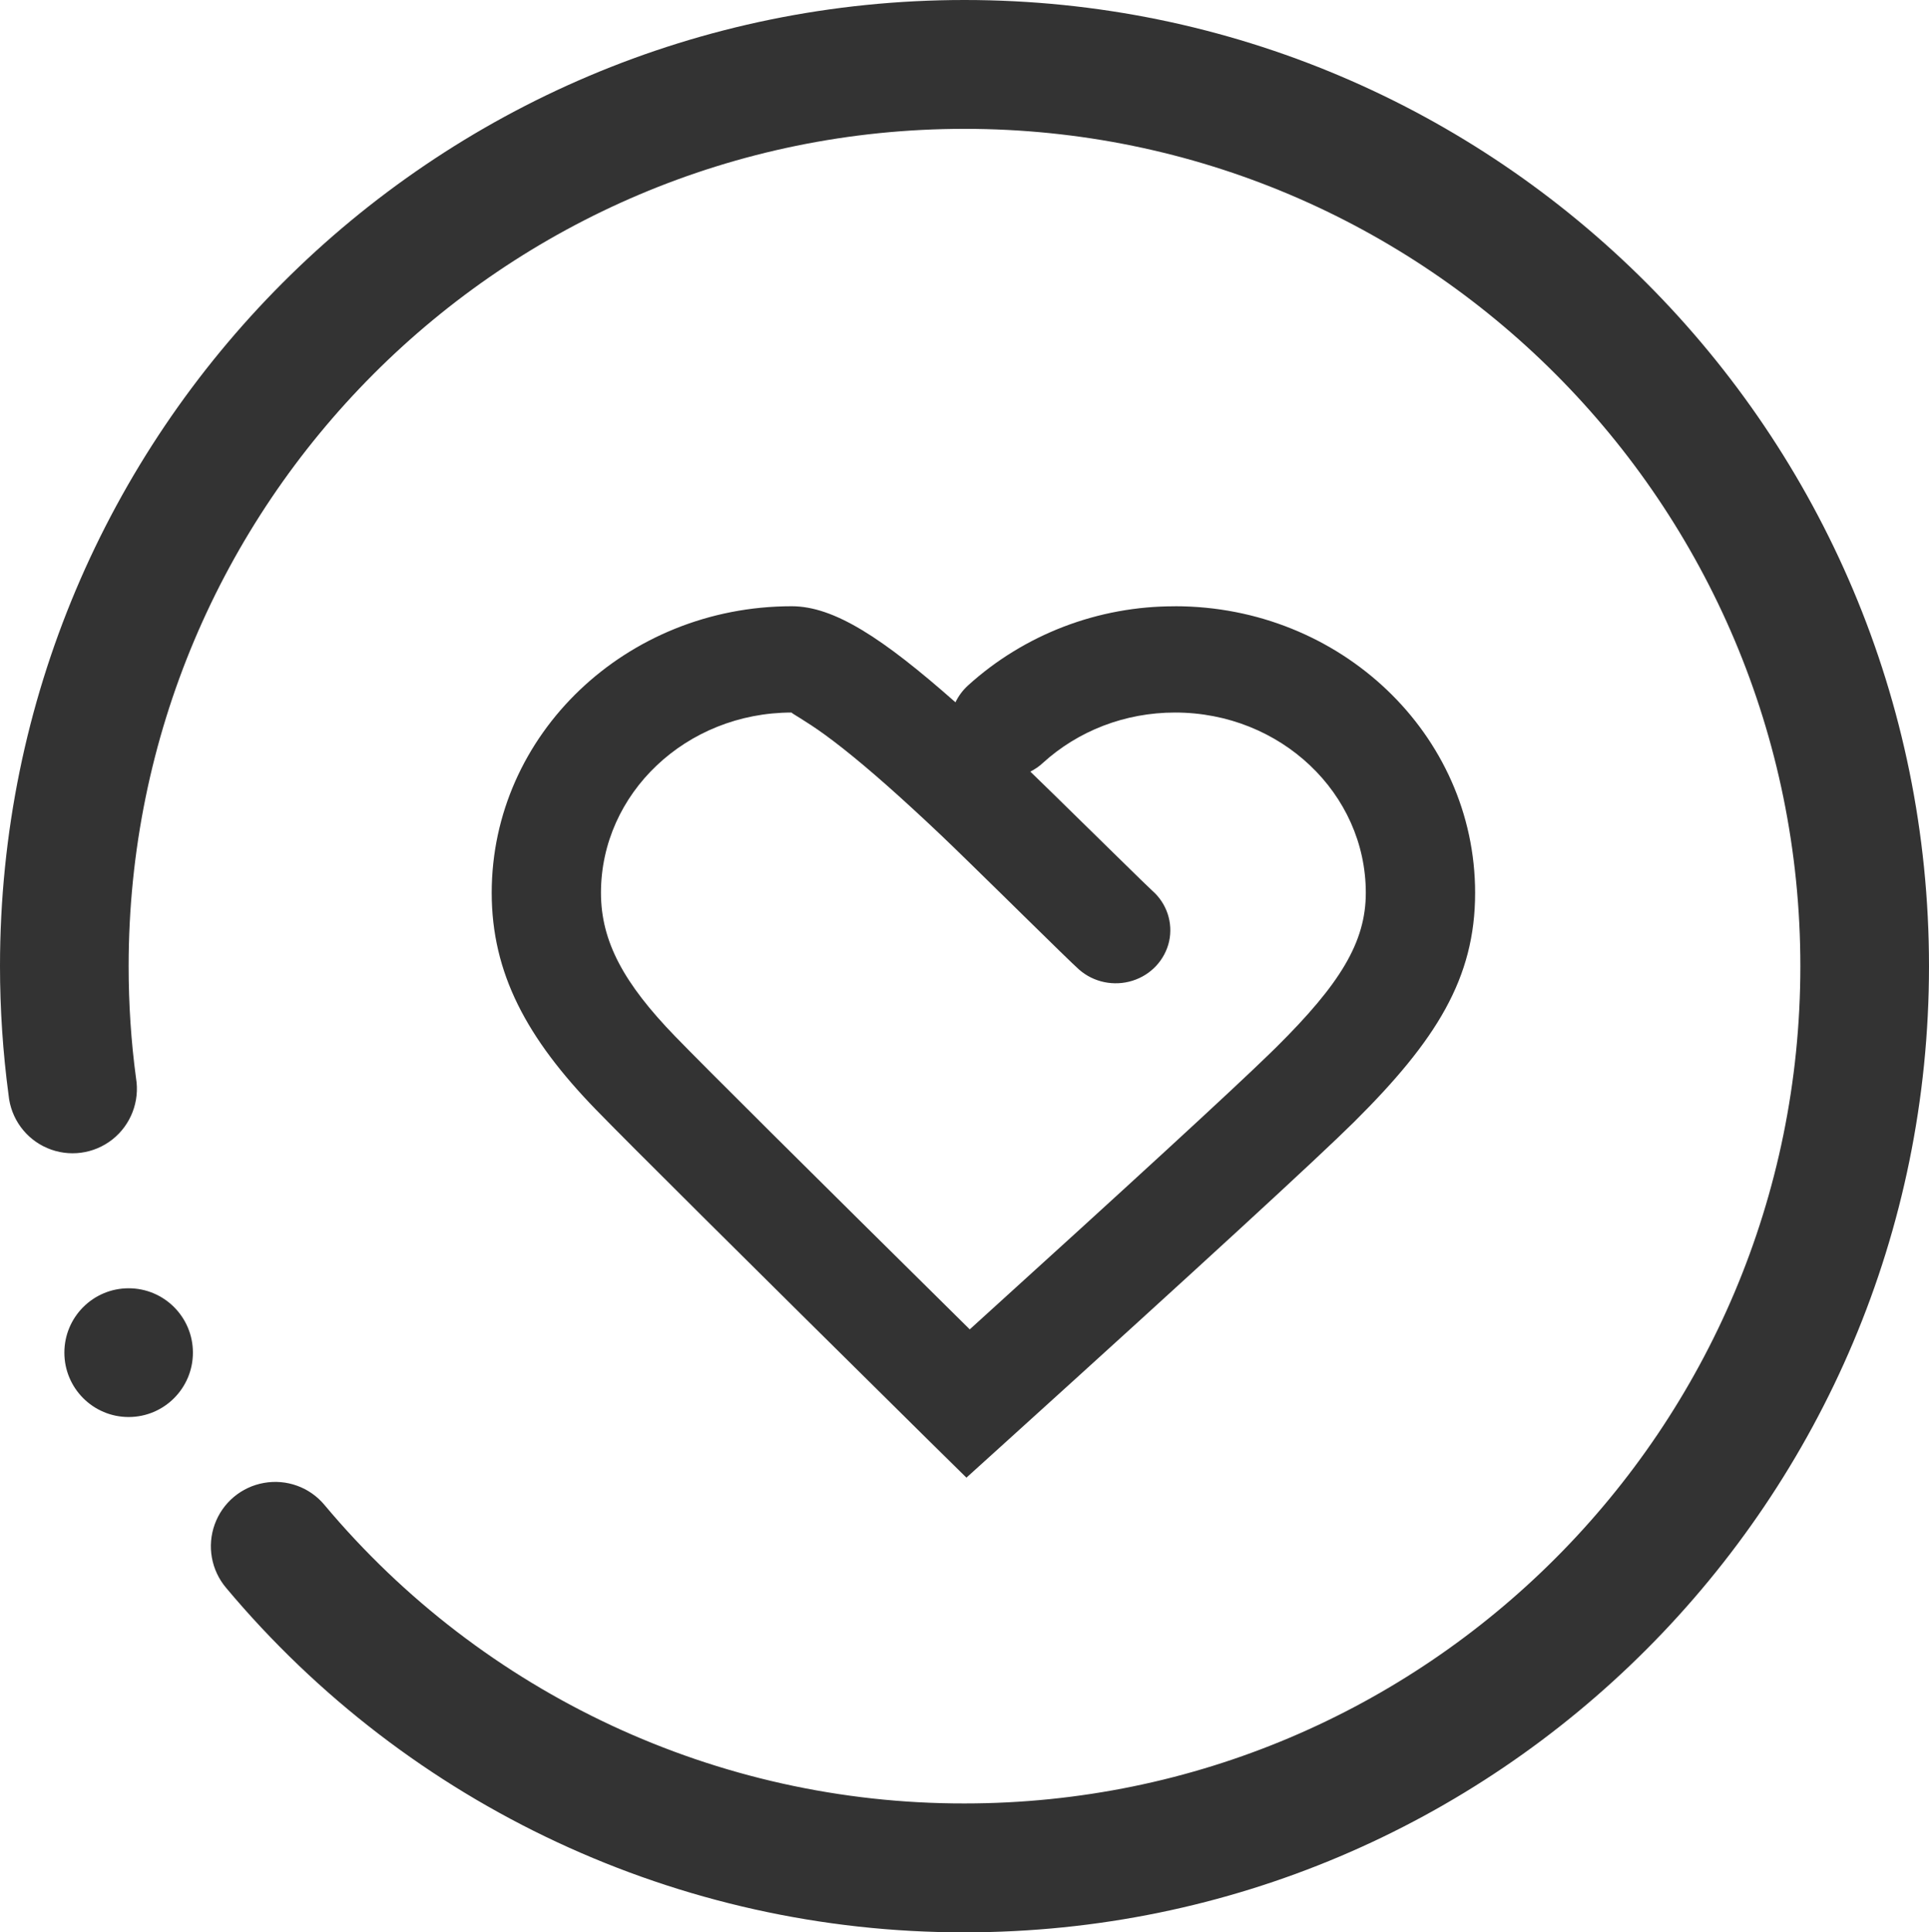
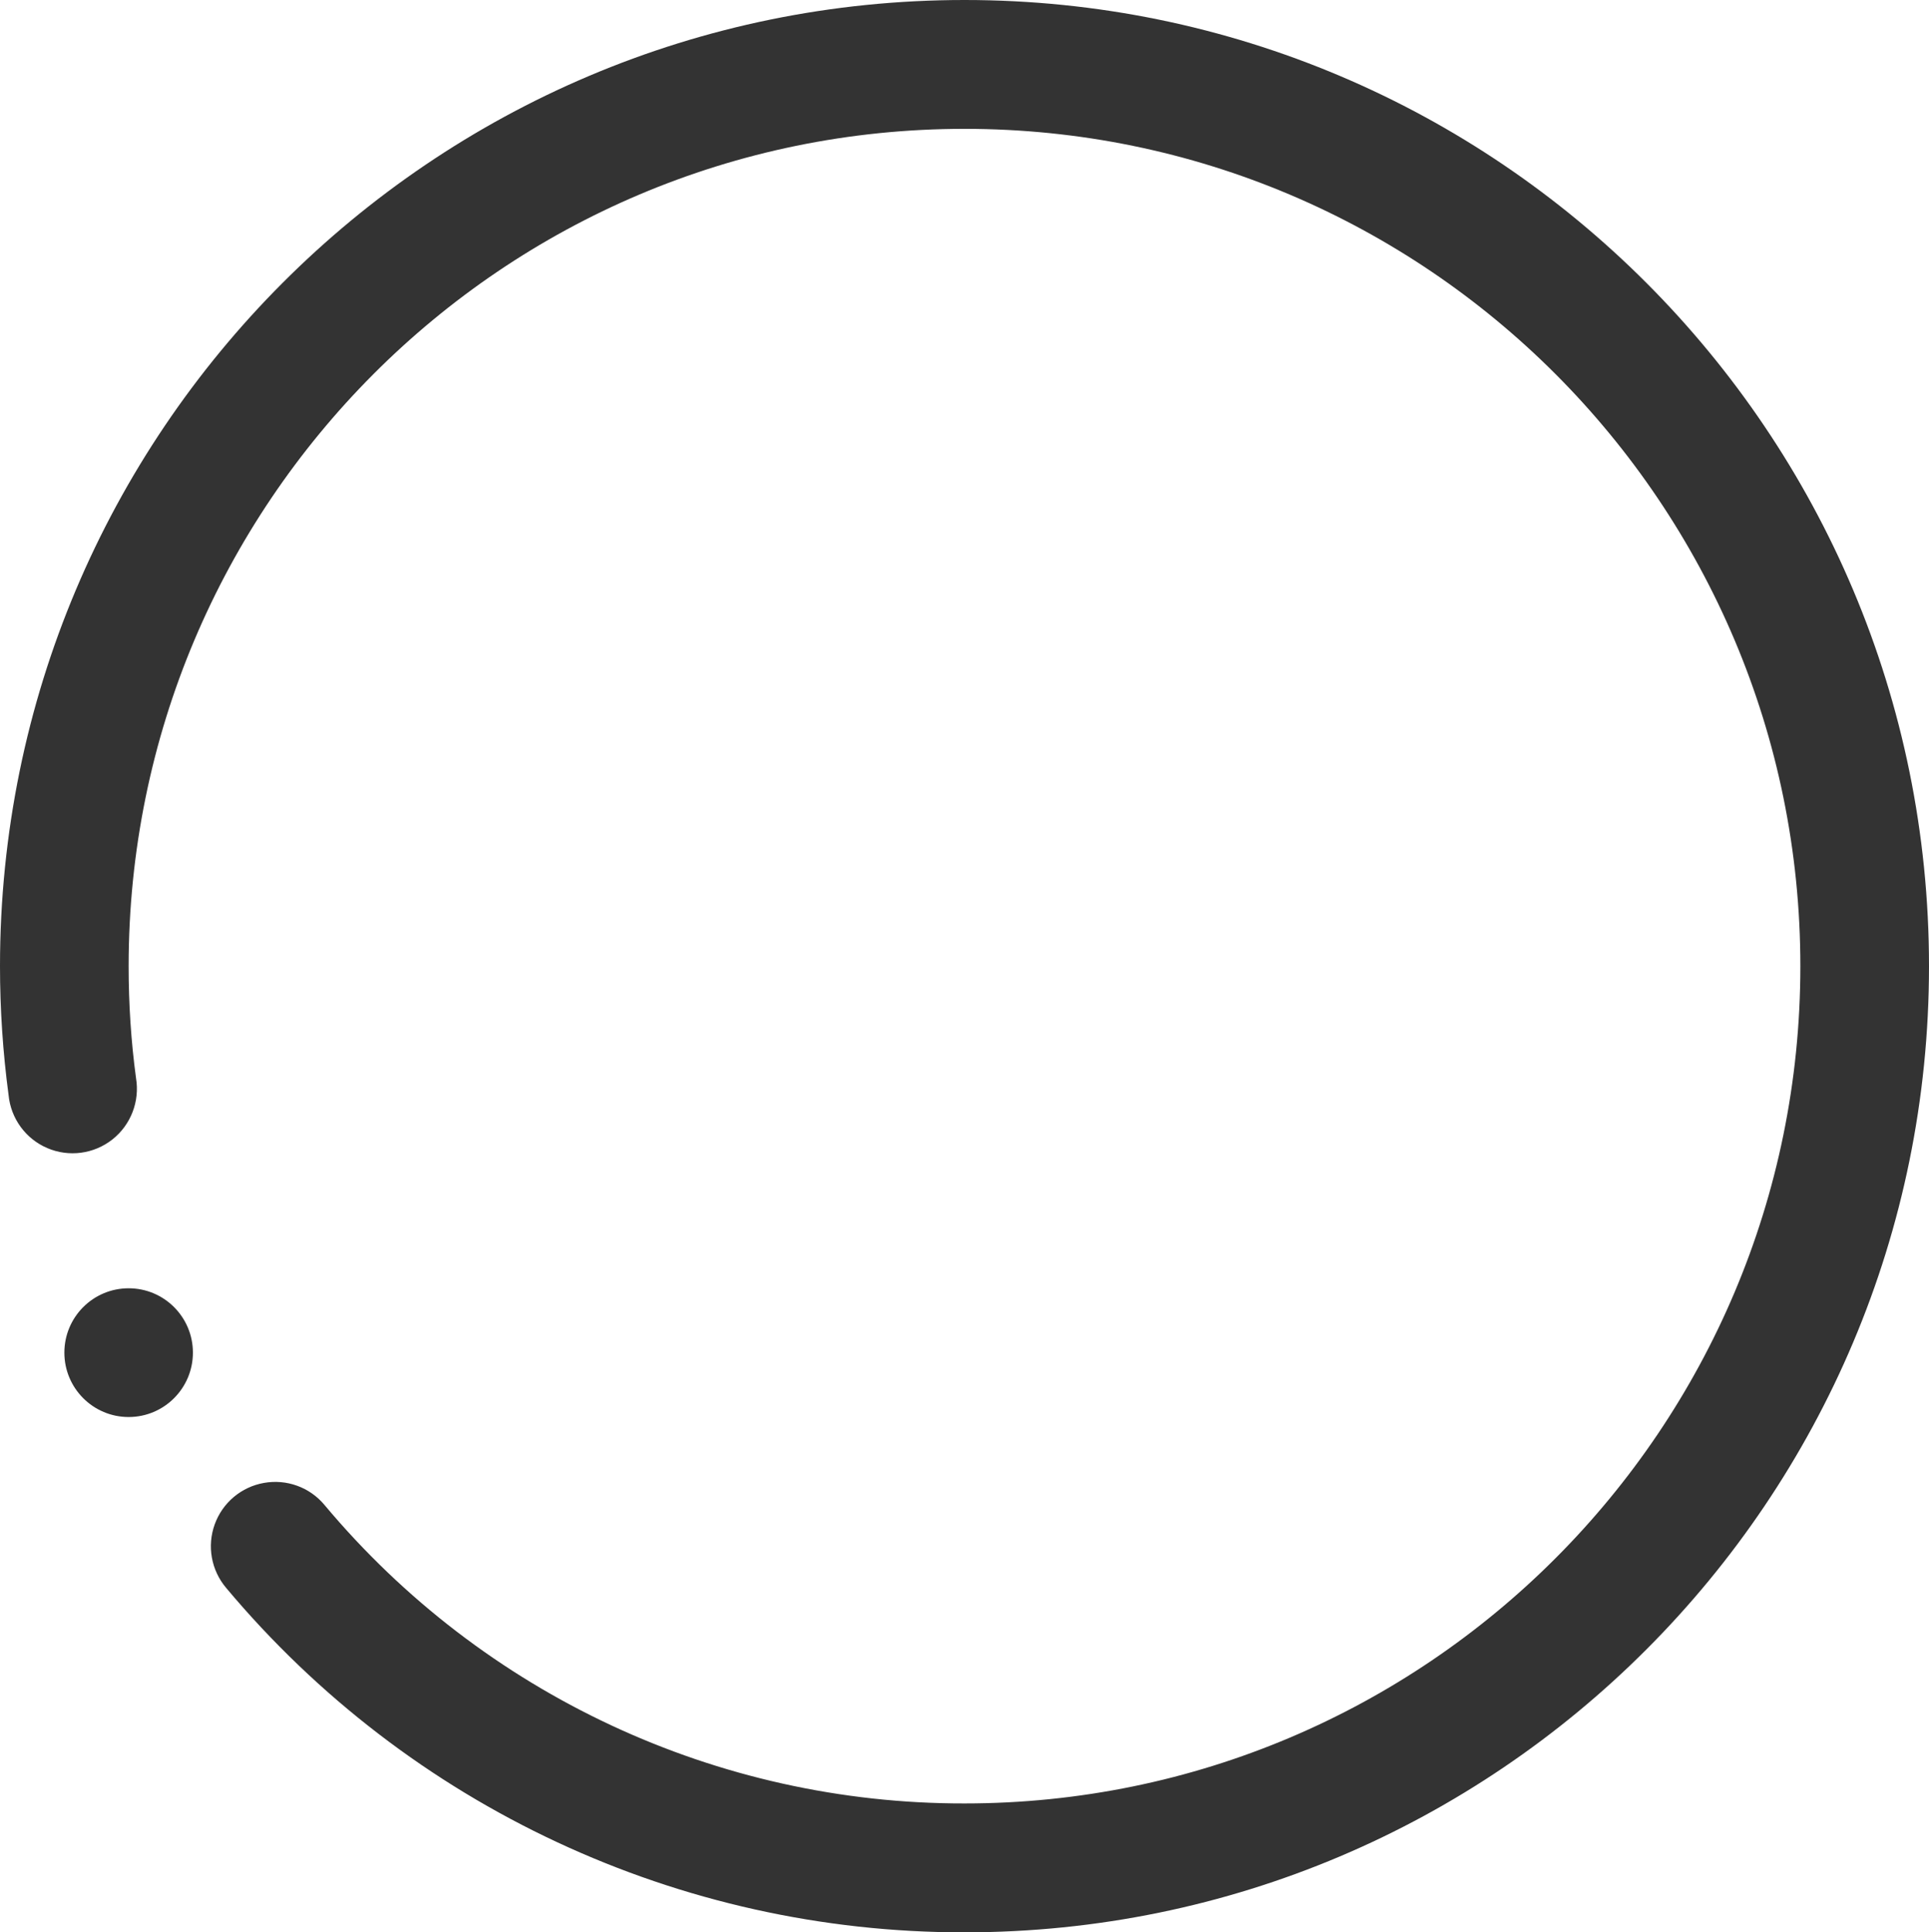
<svg xmlns="http://www.w3.org/2000/svg" width="37.128px" height="37.194px" viewBox="0 0 37.128 37.194" version="1.1">
  <title>Peace of mind for yo</title>
  <g id="页面-1" stroke="none" stroke-width="1" fill="none" fill-rule="evenodd" opacity="0.8">
    <g id="HONOR-X7d-5G--pc" transform="translate(-325, -331)" fill="#000000" fill-rule="nonzero">
      <g id="Peace-of-mind-for-yo" transform="translate(325, 331)">
-         <path d="M22.617,11.669 C25.801,11.669 28.392,14.135 28.392,17.187 C28.392,18.83 27.644,20.024 26.066,21.592 C25.367,22.285 23.139,24.334 19.349,27.765 L18.601,28.442 L17.882,27.734 C14.253,24.147 12.119,22.026 11.463,21.351 C10.143,19.989 9.464,18.737 9.464,17.185 C9.464,14.134 12.054,11.669 15.239,11.669 C16.053,11.669 16.986,12.278 18.39,13.518 C18.446,13.401 18.525,13.292 18.629,13.196 C19.715,12.21 21.14,11.665 22.617,11.67 L22.617,11.669 Z M22.617,13.715 C21.652,13.715 20.748,14.068 20.067,14.69 C19.996,14.755 19.917,14.809 19.831,14.852 C20.098,15.11 20.447,15.452 20.794,15.793 L21.18,16.171 L21.303,16.292 L21.538,16.522 C21.873,16.851 22.126,17.098 22.178,17.144 C22.457,17.389 22.58,17.759 22.503,18.117 C22.423,18.476 22.154,18.766 21.797,18.877 C21.441,18.989 21.049,18.908 20.77,18.663 C20.671,18.577 20.198,18.113 19.666,17.591 L19.371,17.301 C18.877,16.817 18.38,16.33 18.118,16.081 C17.917,15.89 17.723,15.709 17.536,15.538 C16.887,14.942 16.33,14.472 15.878,14.143 C15.49,13.861 15.205,13.715 15.239,13.715 C13.205,13.715 11.567,15.274 11.567,17.185 C11.567,18.12 12.006,18.927 12.994,19.947 C13.588,20.56 15.483,22.444 18.665,25.588 C21.769,22.774 23.7,20.999 24.436,20.283 L24.565,20.157 C25.787,18.945 26.288,18.142 26.288,17.185 C26.288,15.275 24.651,13.715 22.617,13.715 L22.617,13.715 Z" id="形状" />
        <path d="M18.564,0 C28.817,0 37.128,8.326 37.128,18.597 C37.128,28.868 28.817,37.194 18.564,37.194 C13.08,37.2 7.875,34.771 4.351,30.562 C4.065,30.223 3.982,29.757 4.133,29.34 C4.284,28.923 4.646,28.619 5.082,28.543 C5.517,28.466 5.96,28.626 6.244,28.966 C9.299,32.615 13.81,34.72 18.564,34.713 C27.449,34.713 34.652,27.498 34.652,18.597 C34.652,9.696 27.449,2.48 18.564,2.48 C9.679,2.48 2.476,9.696 2.476,18.597 C2.476,19.322 2.522,20.04 2.618,20.751 C2.693,21.198 2.519,21.651 2.164,21.932 C1.808,22.213 1.328,22.277 0.911,22.099 C0.494,21.921 0.208,21.529 0.165,21.077 C0.055,20.255 0,19.426 0,18.597 C0,8.326 8.311,0 18.564,0 L18.564,0 Z M2.476,24.797 C3.159,24.797 3.713,25.351 3.713,26.036 C3.713,26.72 3.159,27.275 2.476,27.275 C1.793,27.275 1.239,26.72 1.239,26.036 C1.239,25.351 1.793,24.797 2.476,24.797 L2.476,24.797 Z" id="形状" />
      </g>
    </g>
  </g>
</svg>